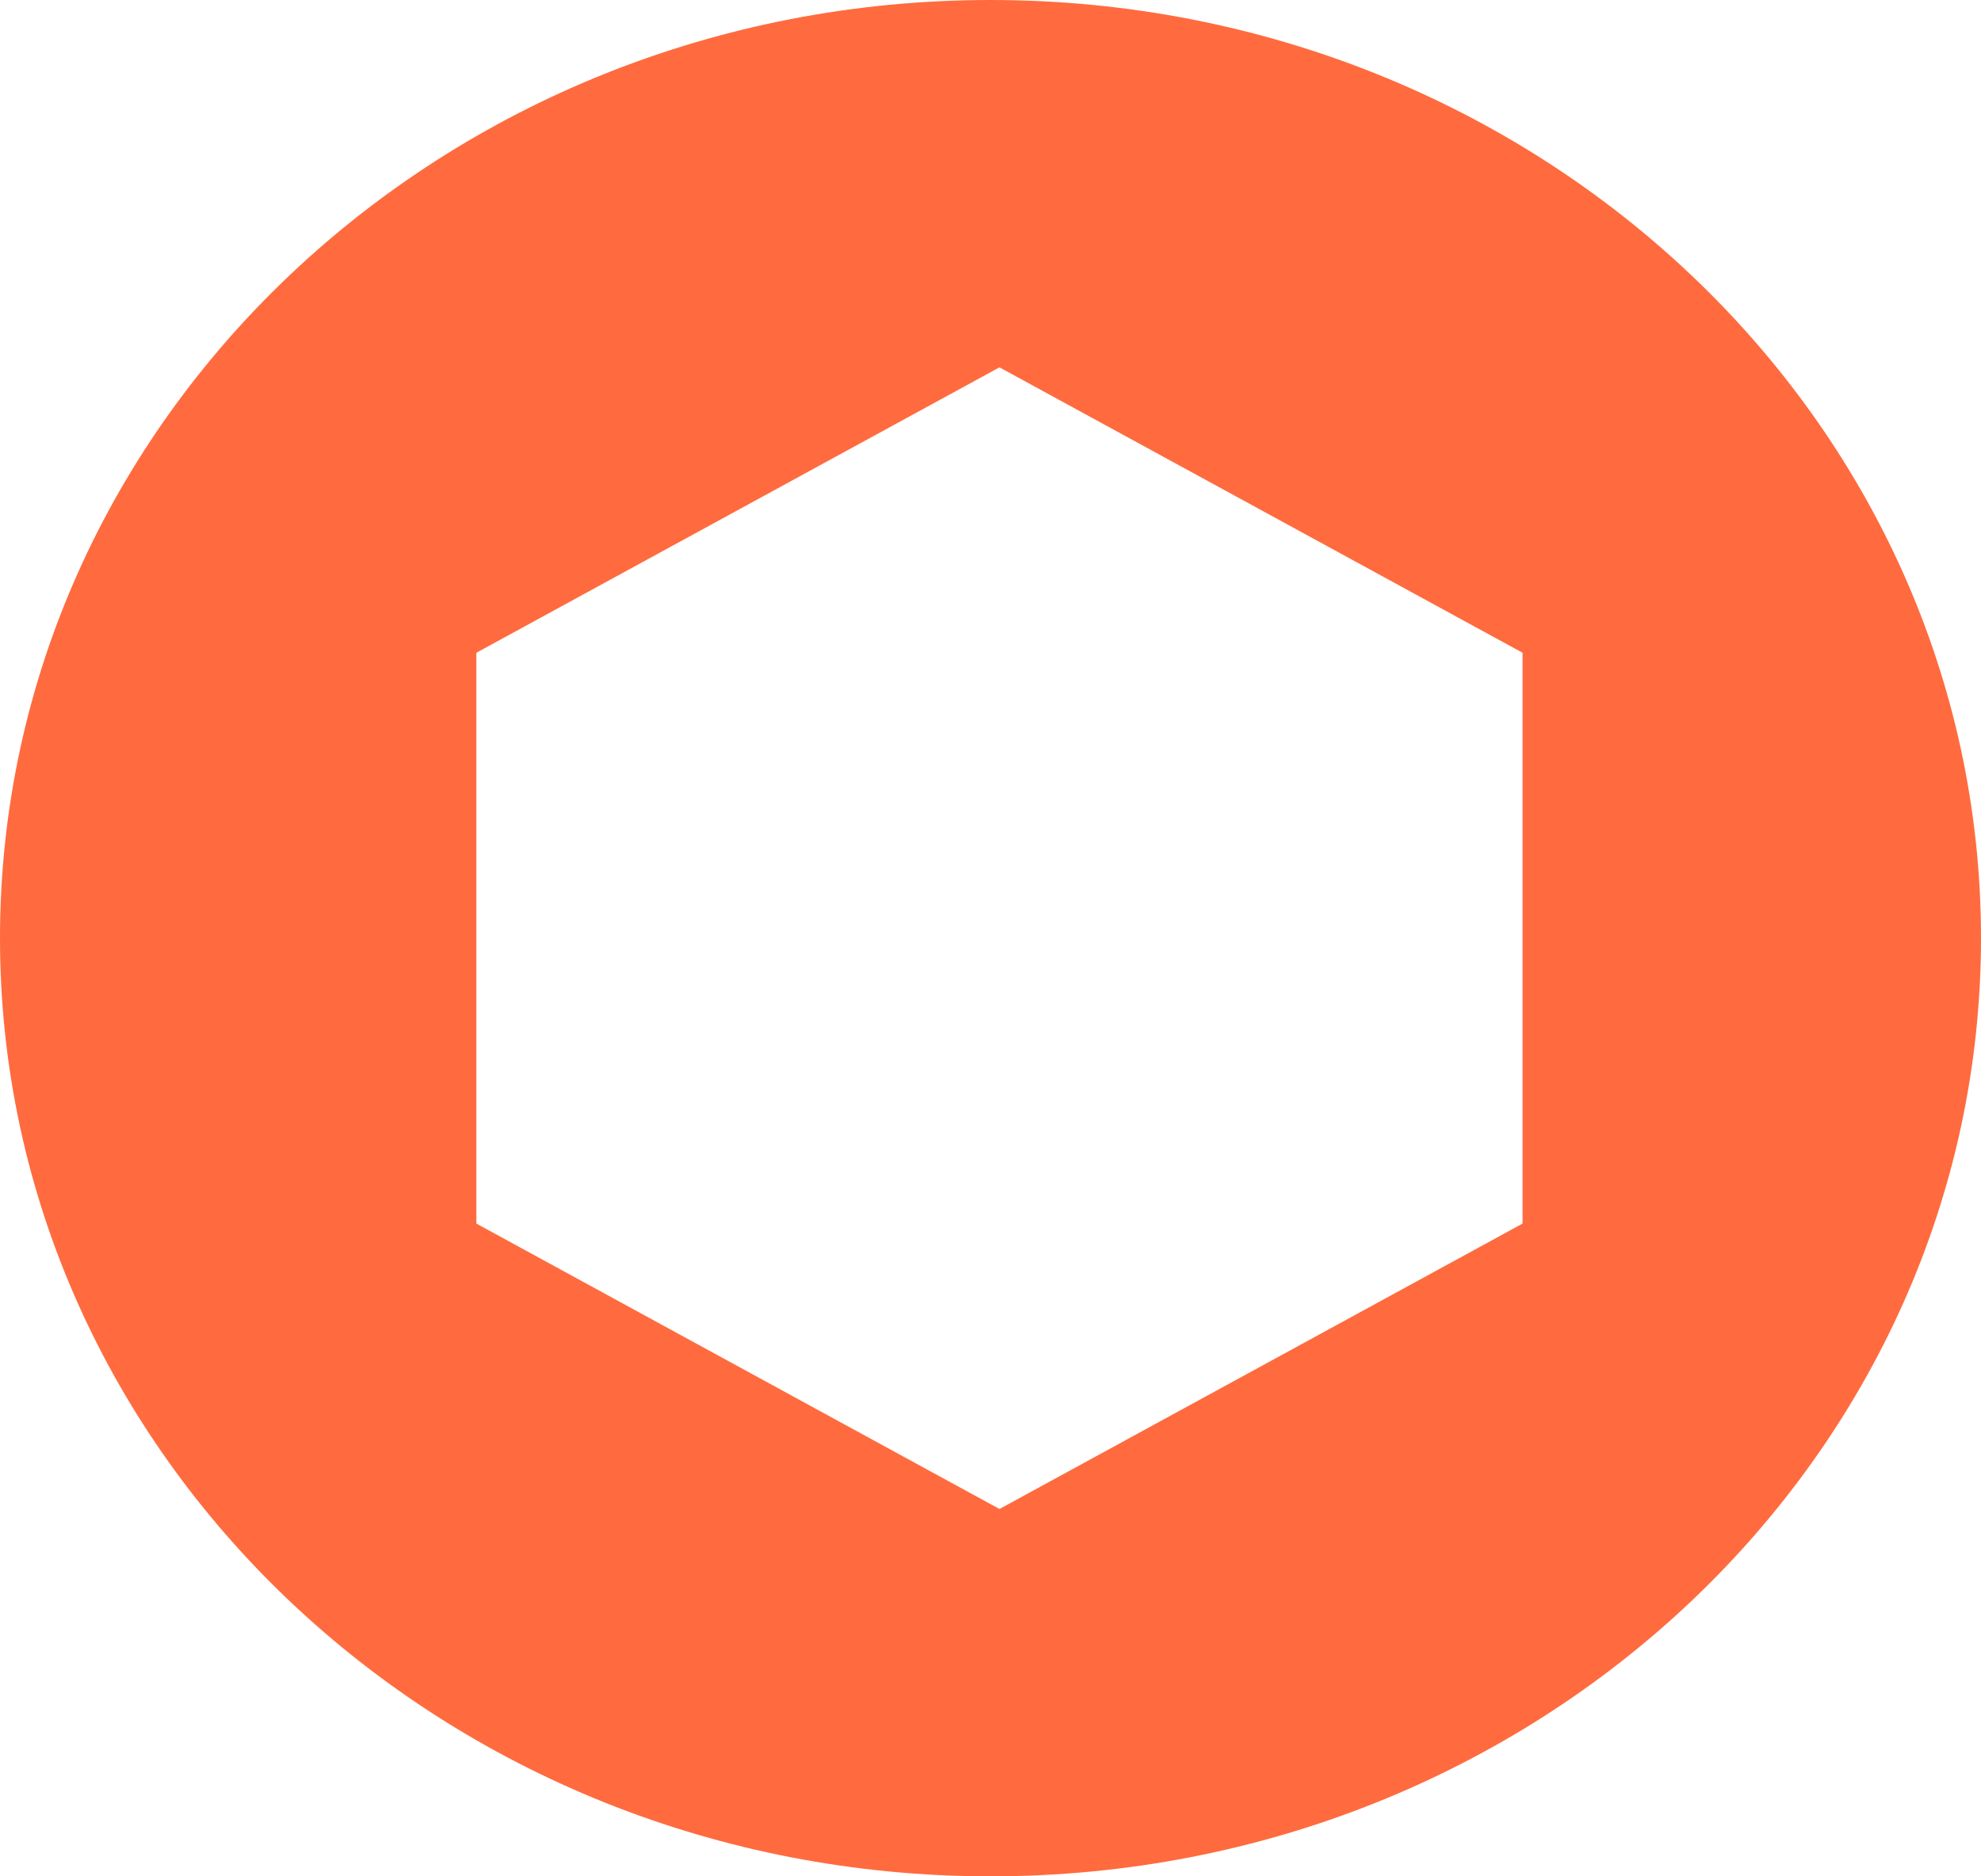
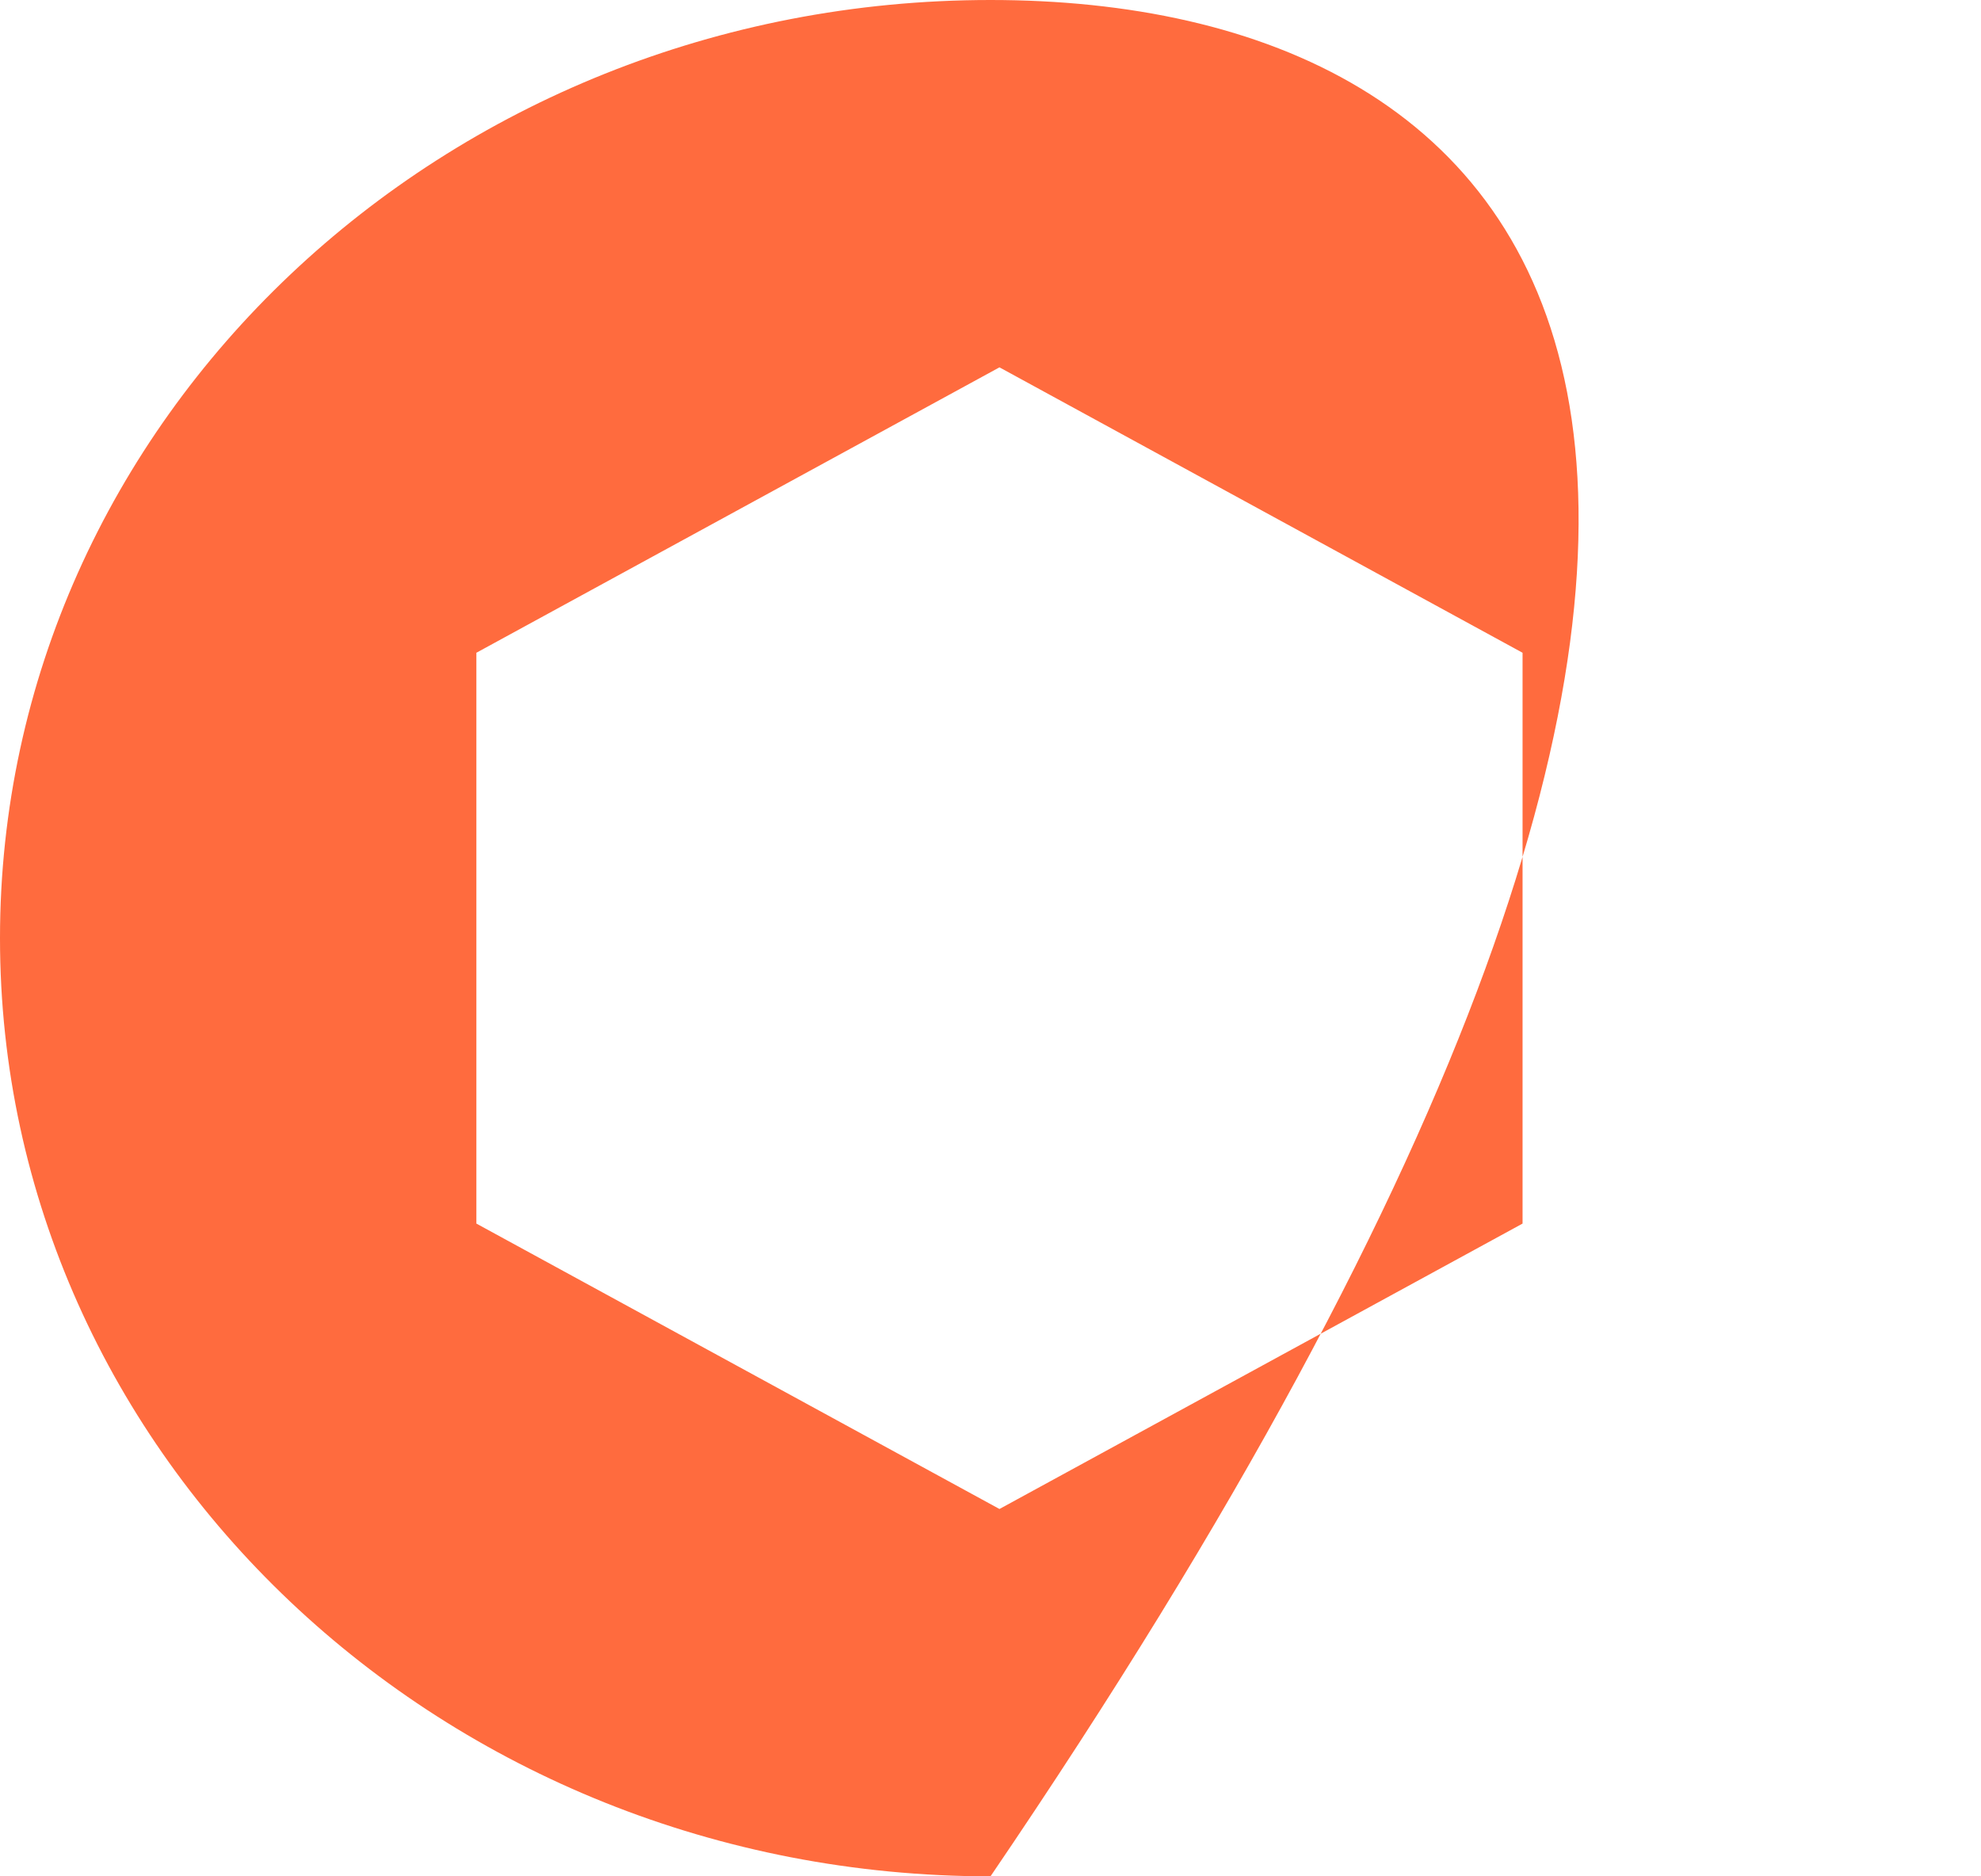
<svg xmlns="http://www.w3.org/2000/svg" width="38" height="36" viewBox="0 0 38 36" fill="none">
-   <path fill-rule="evenodd" clip-rule="evenodd" d="M29.206 23.476L19.172 28.952L9.138 23.476V12.524L19.172 7.048L29.206 12.524V23.476ZM19 0C8.506 0 0 8.059 0 18C0 27.941 8.506 36 19 36C29.493 36 38 27.941 38 18C38 8.059 29.493 0 19 0Z" fill="#FF6B3E" />
+   <path fill-rule="evenodd" clip-rule="evenodd" d="M29.206 23.476L19.172 28.952L9.138 23.476V12.524L19.172 7.048L29.206 12.524V23.476ZM19 0C8.506 0 0 8.059 0 18C0 27.941 8.506 36 19 36C38 8.059 29.493 0 19 0Z" fill="#FF6B3E" />
</svg>